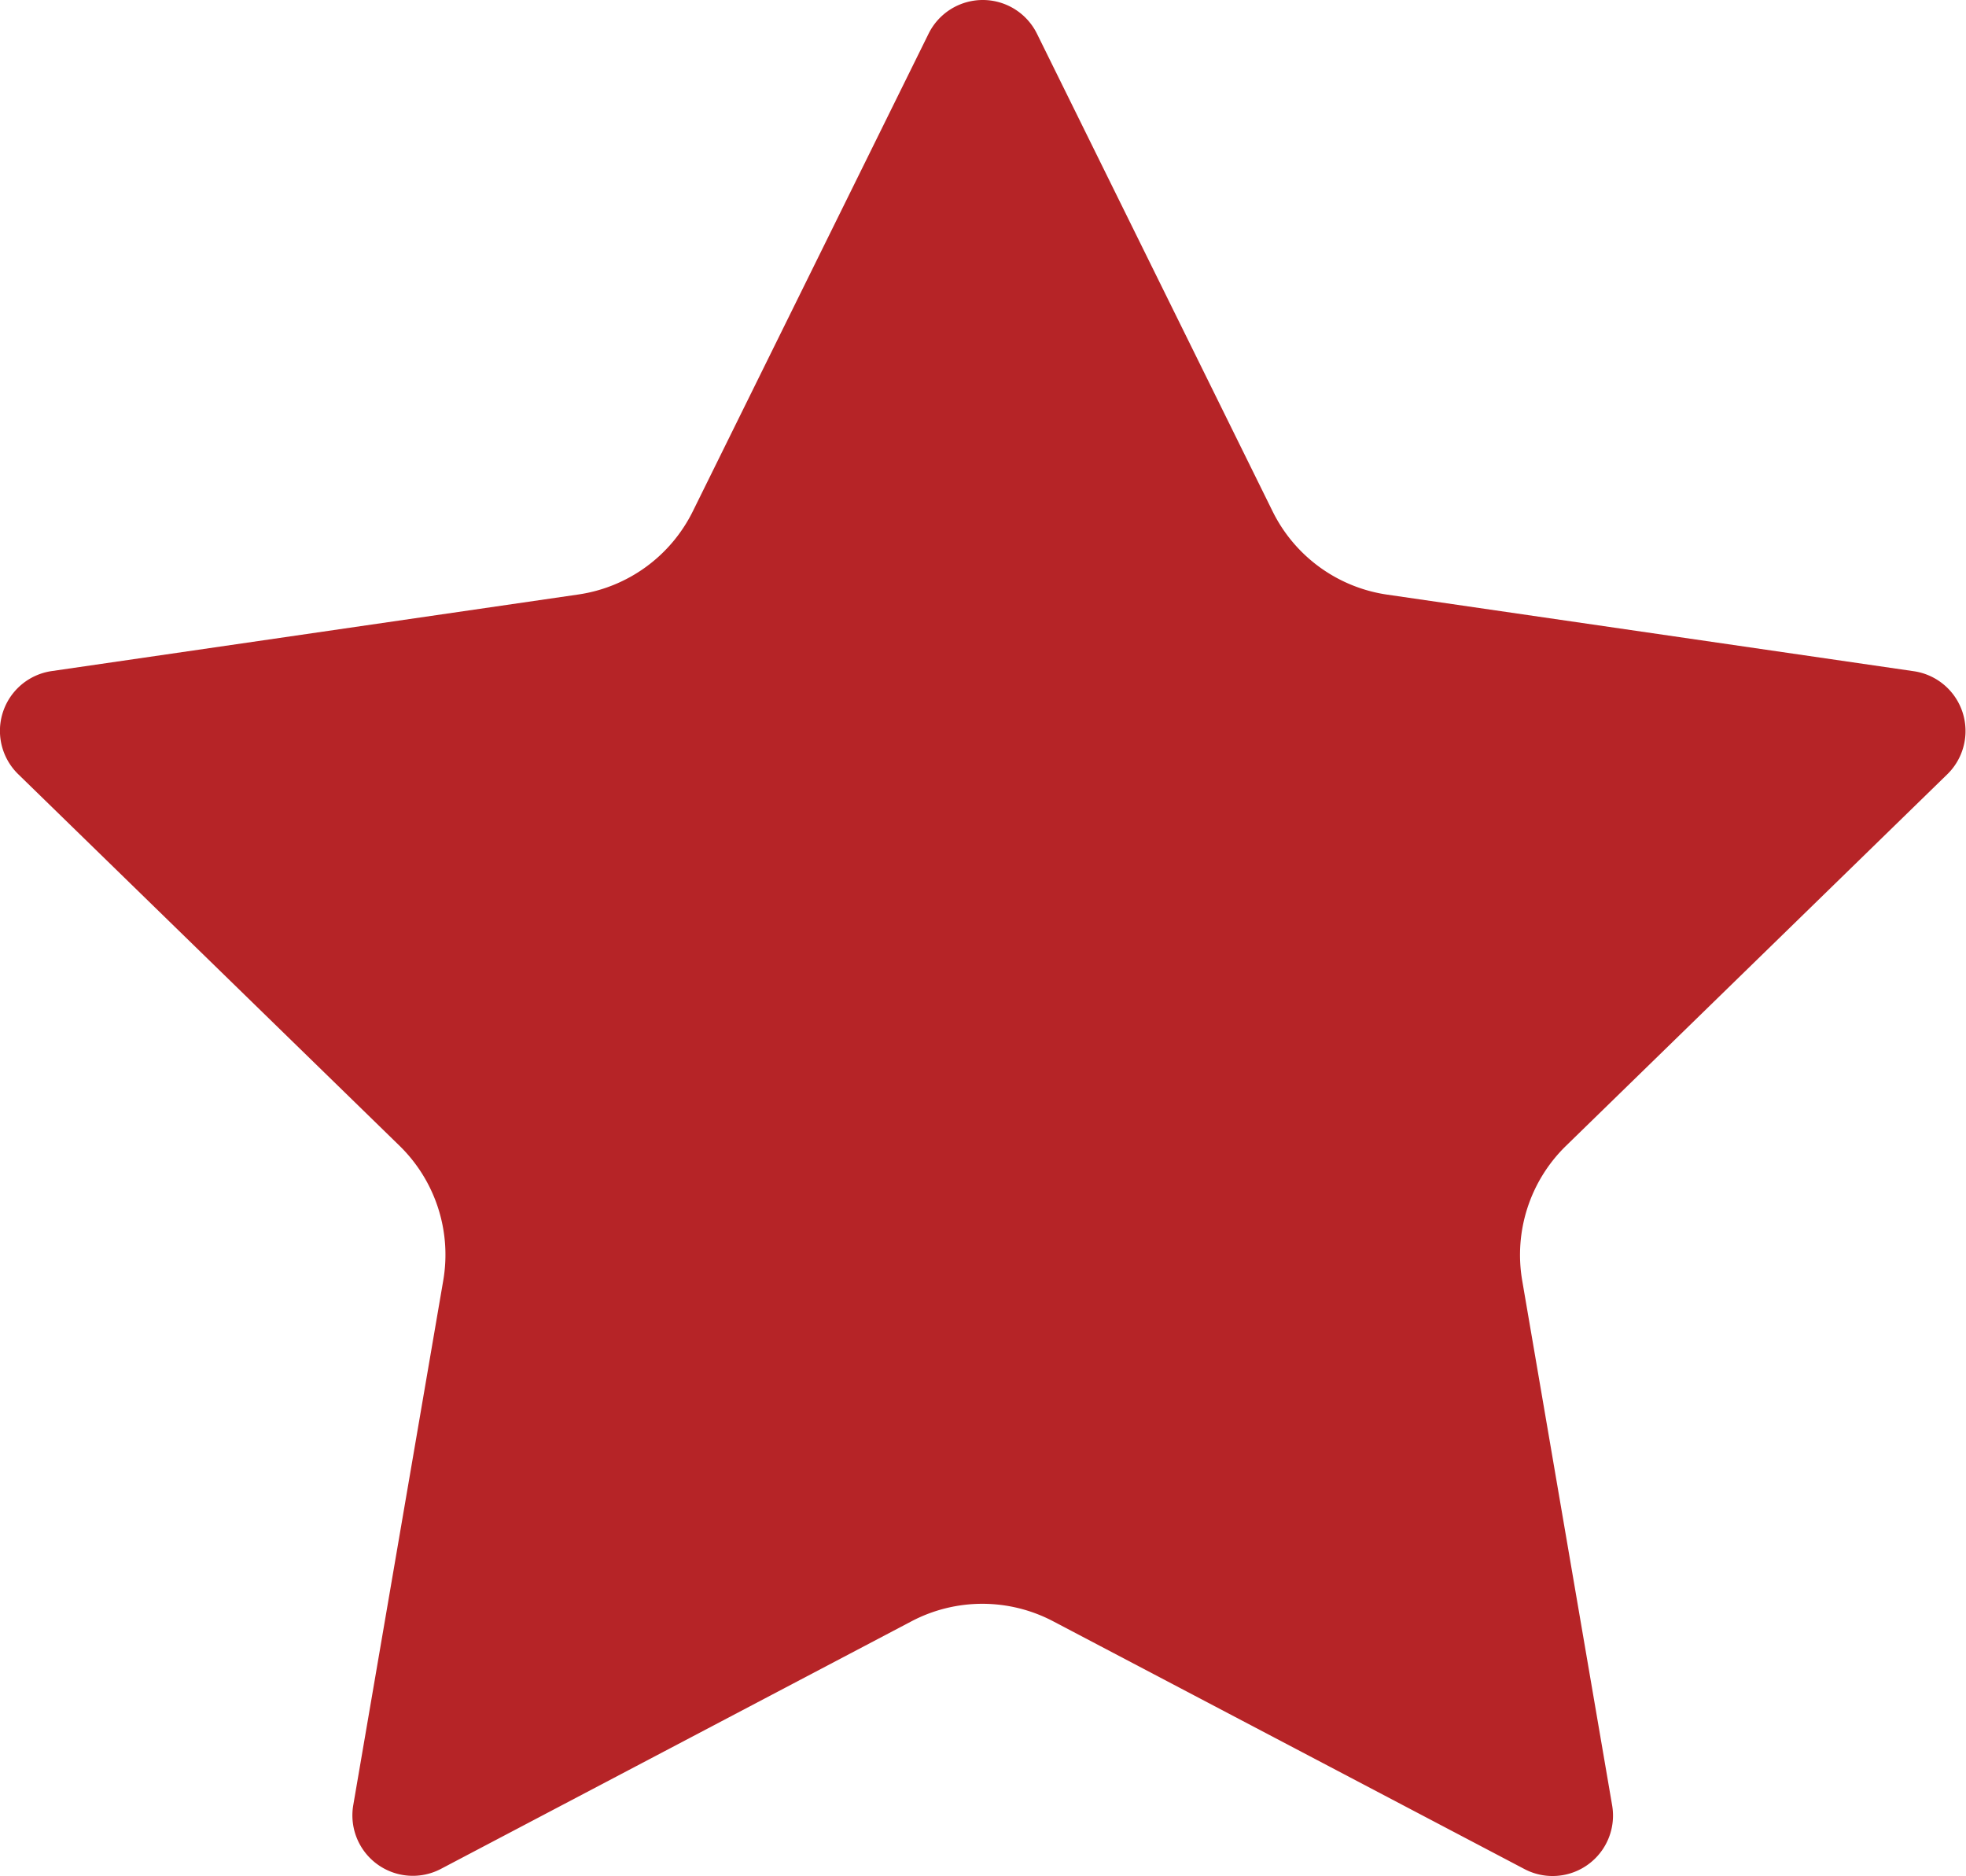
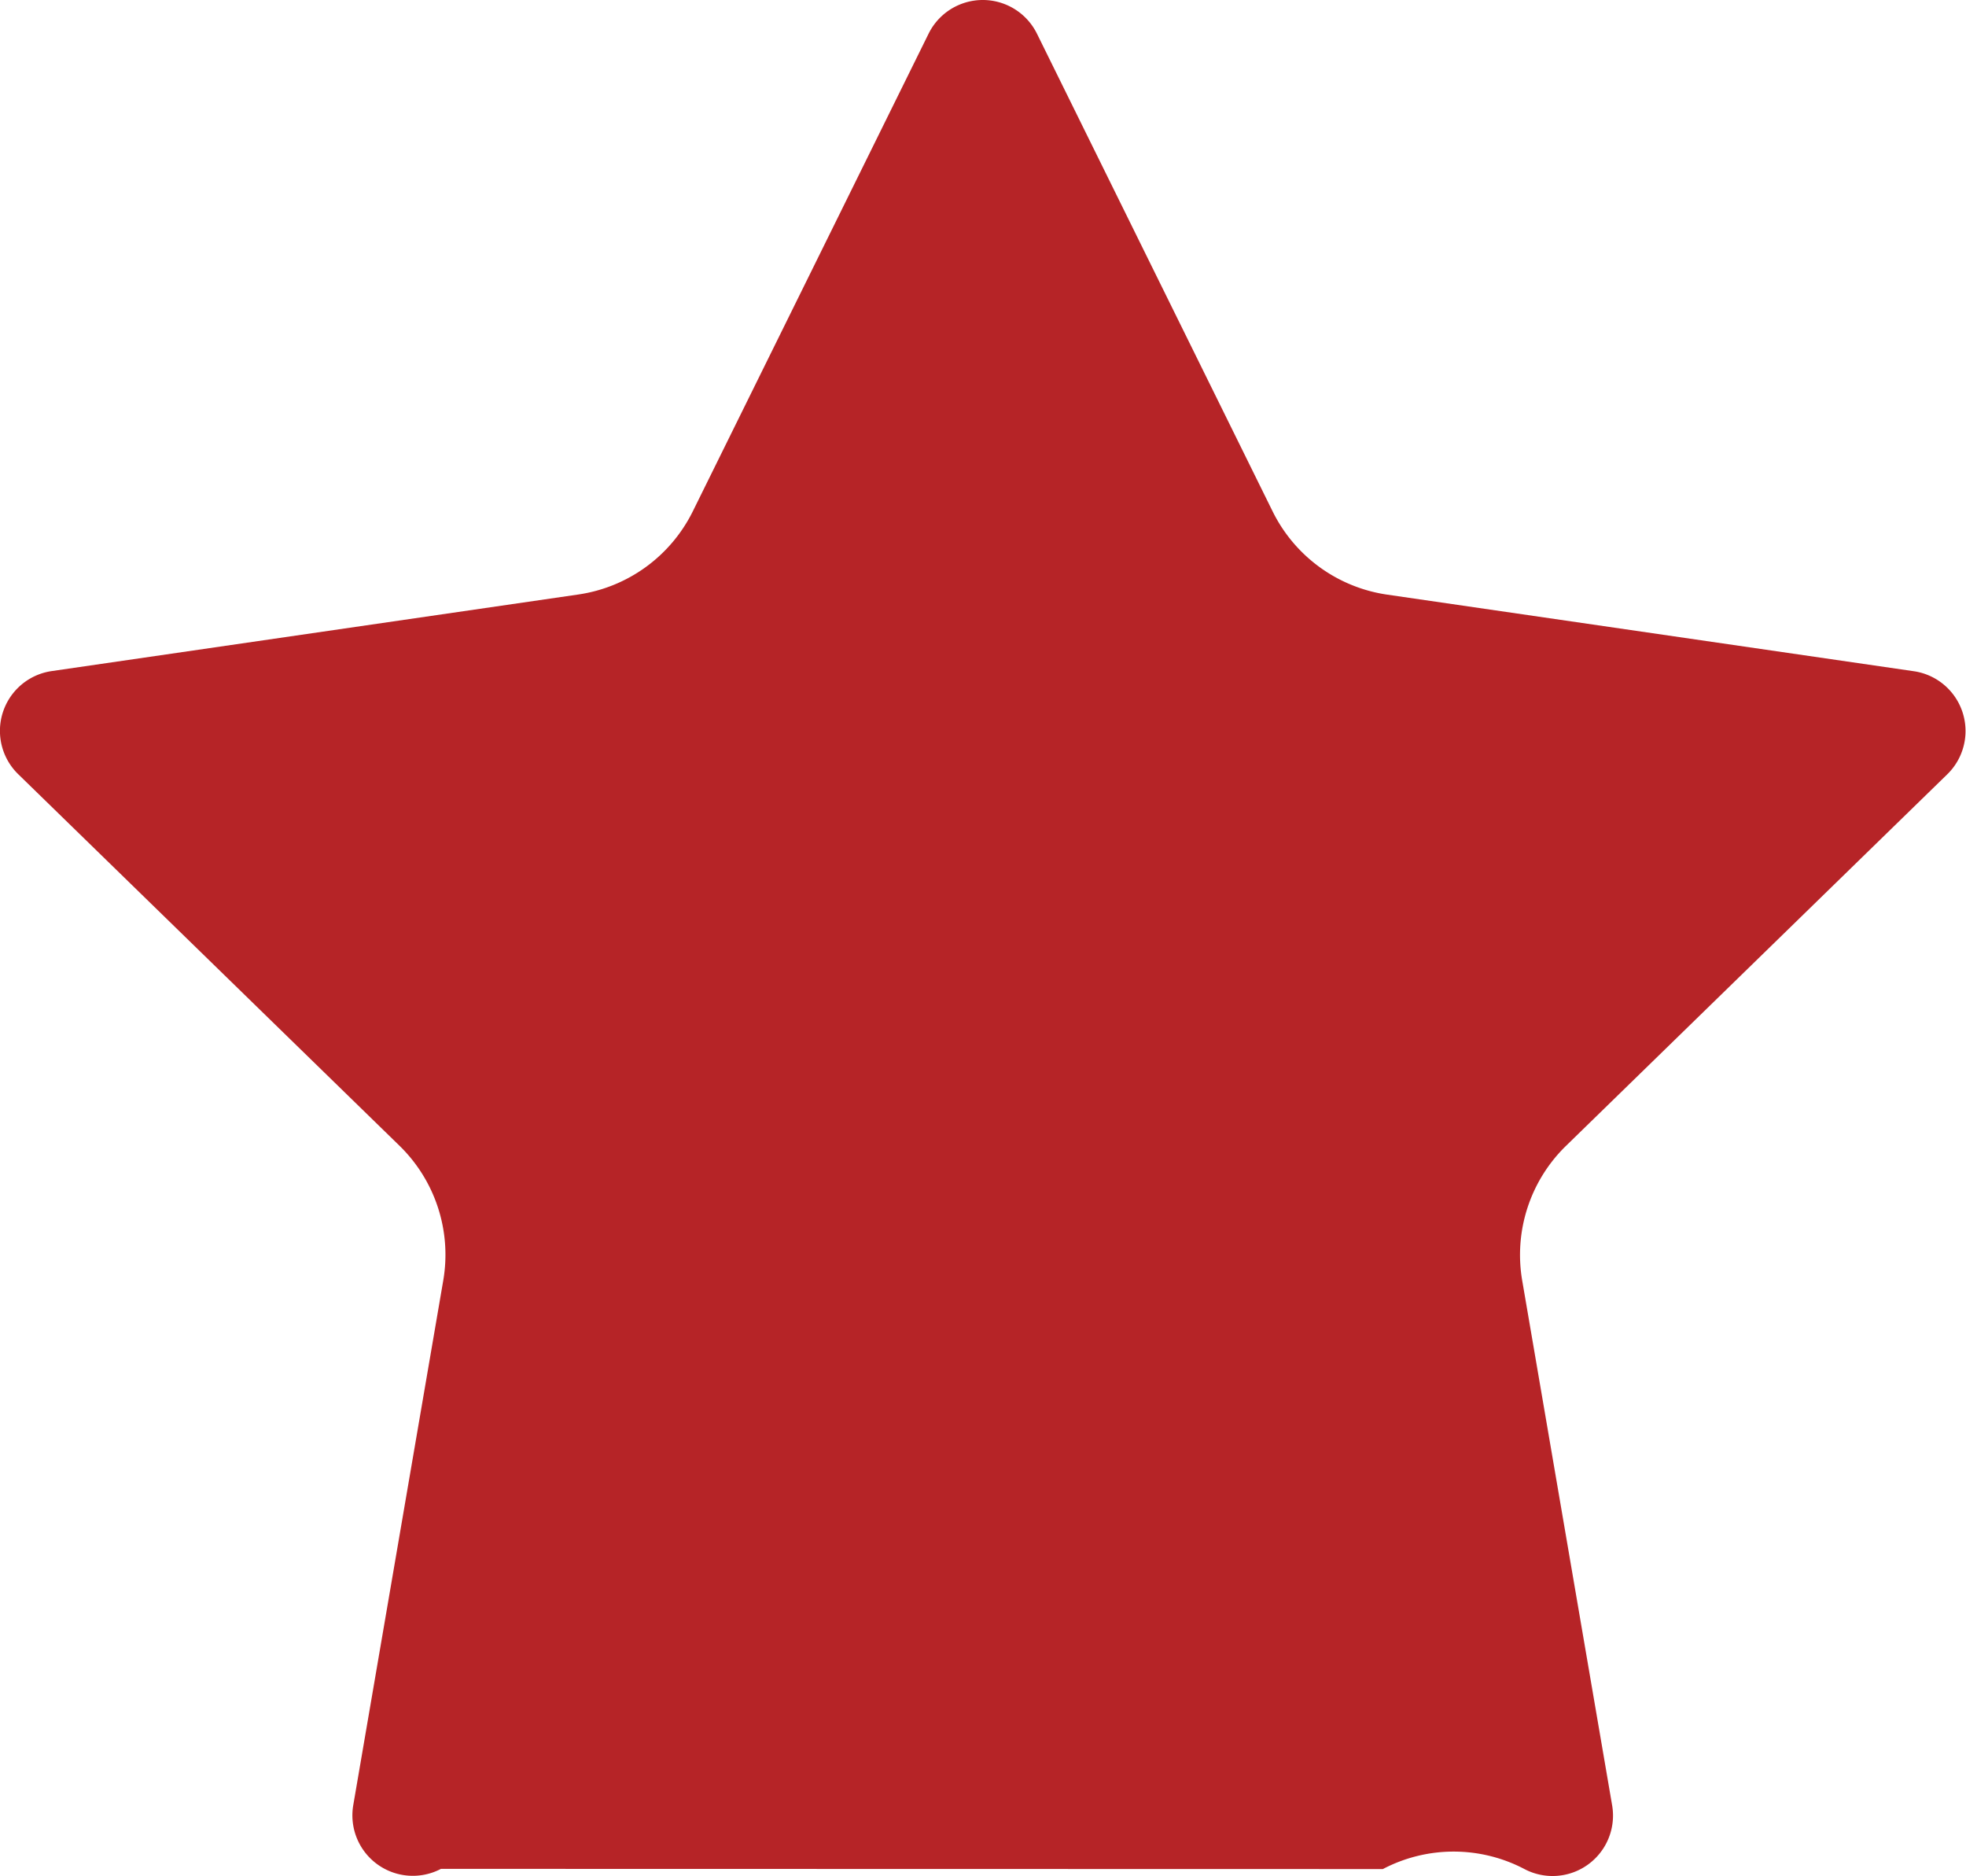
<svg xmlns="http://www.w3.org/2000/svg" width="29.641" height="28.278" viewBox="0 0 29.641 28.278">
-   <path id="Path_4127" data-name="Path 4127" d="M14,11.838a.911.911,0,0,1,1.634,0l3.553,7.2a2.294,2.294,0,0,0,1.727,1.255l7.944,1.155a.911.911,0,0,1,.5,1.554l-5.748,5.6a2.294,2.294,0,0,0-.66,2.03l1.356,7.911a.911.911,0,0,1-1.322.96l-7.106-3.735a2.294,2.294,0,0,0-2.135,0L6.648,39.5a.911.911,0,0,1-1.322-.96l1.357-7.91a2.294,2.294,0,0,0-.66-2.03L.275,23a.911.911,0,0,1,.5-1.554l7.944-1.155a2.294,2.294,0,0,0,1.727-1.255Z" transform="translate(0 -11.33)" fill="#b62427" />
+   <path id="Path_4127" data-name="Path 4127" d="M14,11.838a.911.911,0,0,1,1.634,0l3.553,7.2a2.294,2.294,0,0,0,1.727,1.255l7.944,1.155a.911.911,0,0,1,.5,1.554l-5.748,5.6a2.294,2.294,0,0,0-.66,2.03l1.356,7.911a.911.911,0,0,1-1.322.96a2.294,2.294,0,0,0-2.135,0L6.648,39.5a.911.911,0,0,1-1.322-.96l1.357-7.91a2.294,2.294,0,0,0-.66-2.03L.275,23a.911.911,0,0,1,.5-1.554l7.944-1.155a2.294,2.294,0,0,0,1.727-1.255Z" transform="translate(0 -11.33)" fill="#b62427" />
</svg>